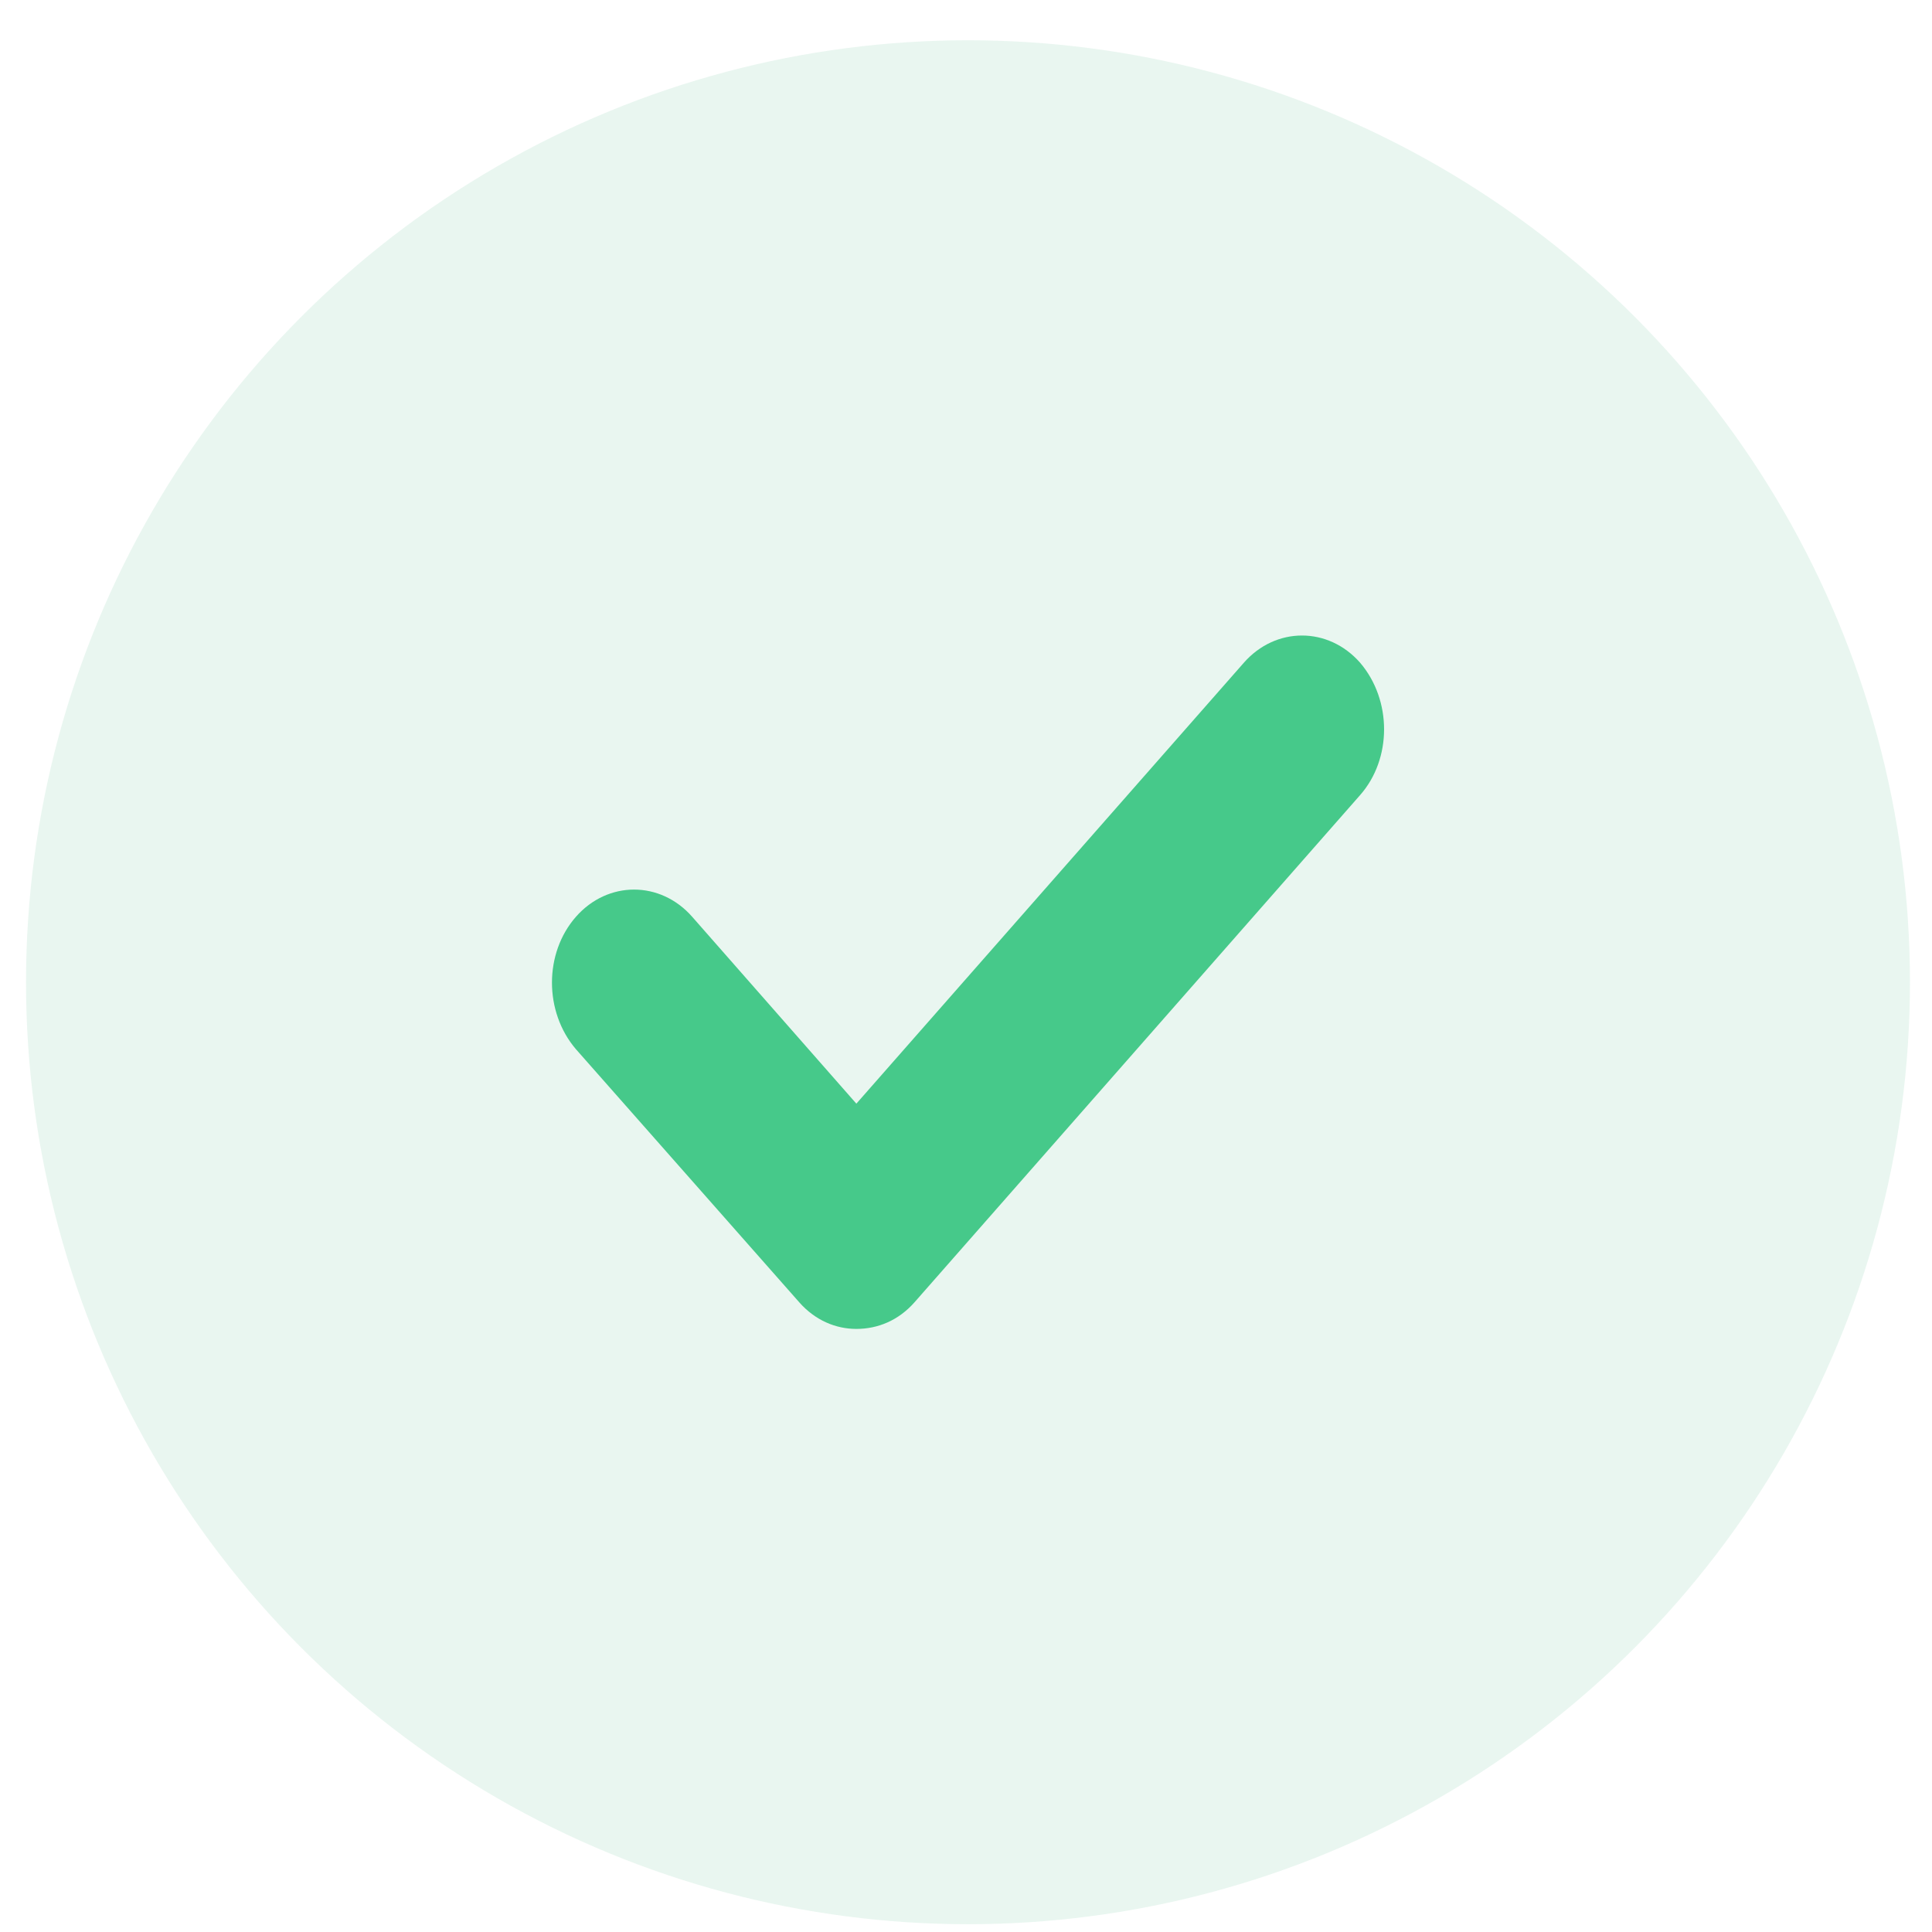
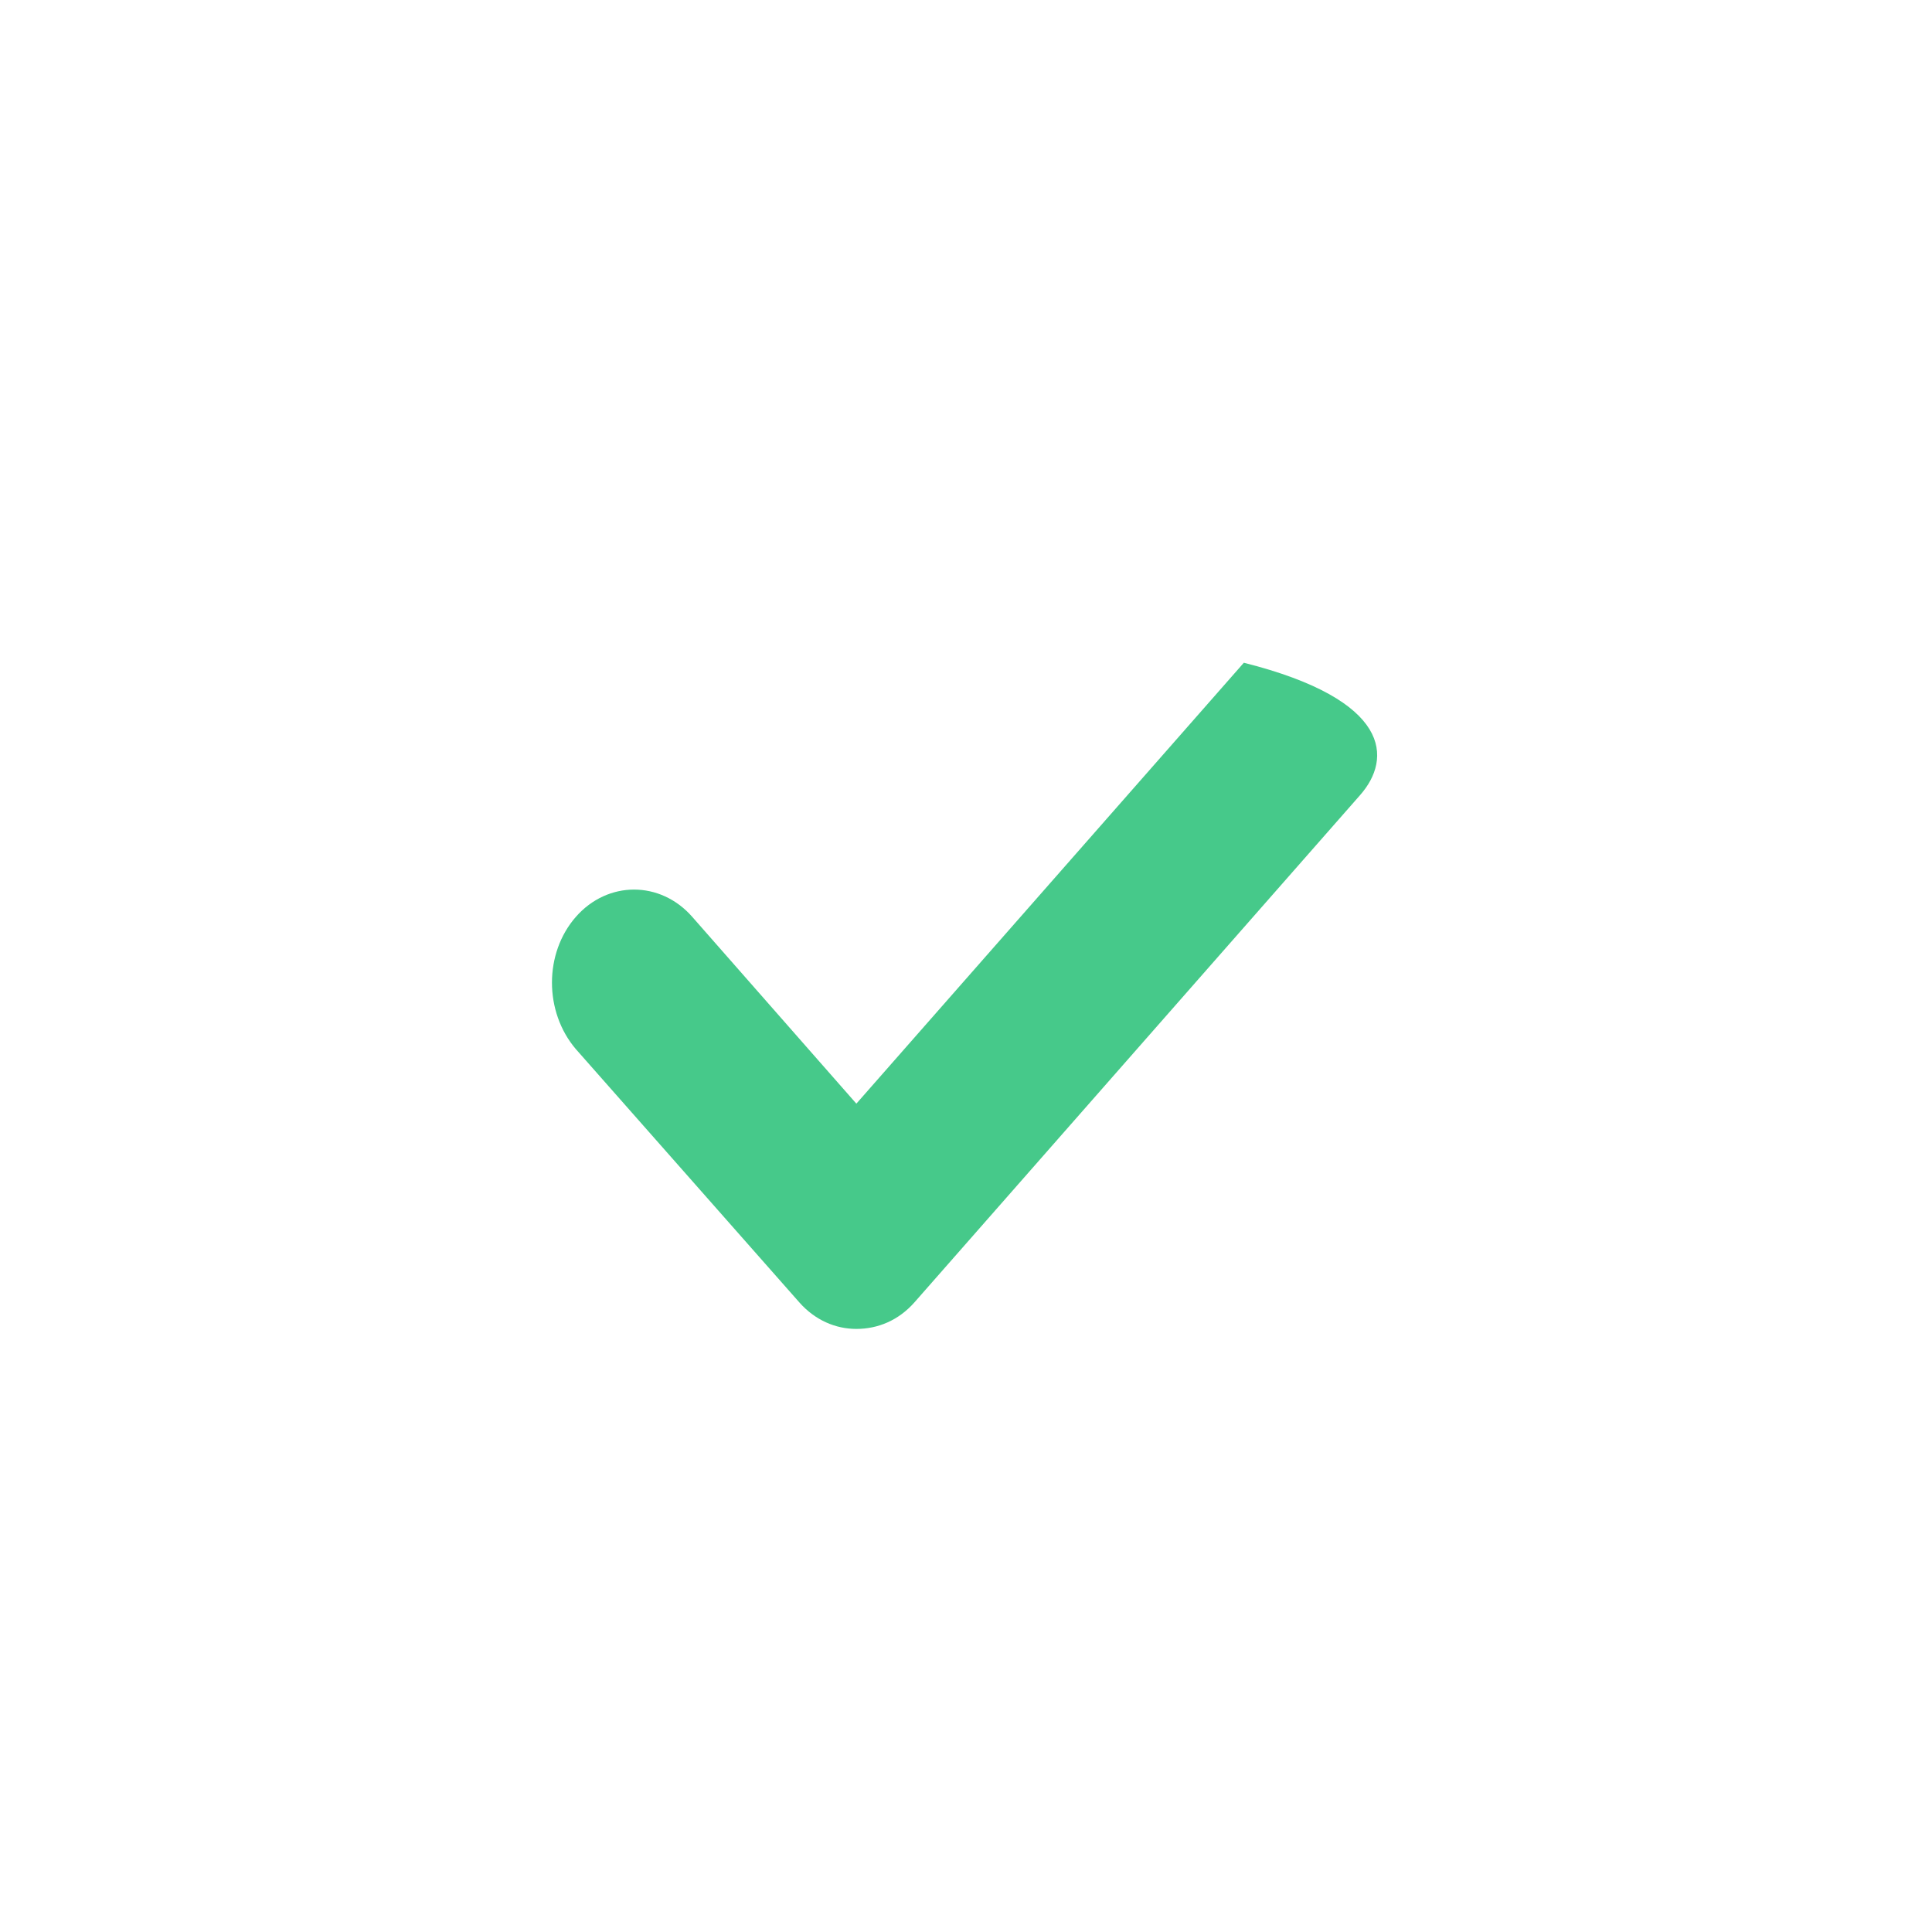
<svg xmlns="http://www.w3.org/2000/svg" width="32" height="32" viewBox="0 0 32 32" fill="none">
-   <circle cx="16.033" cy="16.269" r="15.602" fill="#95D5B6" fill-opacity="0.2" />
-   <path fill-rule="evenodd" clip-rule="evenodd" d="M22.528 13.169L15.148 21.569C14.884 21.869 14.542 22.011 14.184 22.011C13.843 22.011 13.501 21.869 13.237 21.569L9.539 17.378C9.01 16.759 9.01 15.787 9.539 15.185C10.067 14.584 10.937 14.584 11.465 15.185L14.184 18.28L20.602 10.977C21.13 10.376 22 10.376 22.528 10.977C23.057 11.596 23.057 12.568 22.528 13.169Z" fill="#46C98A" />
+   <path fill-rule="evenodd" clip-rule="evenodd" d="M22.528 13.169L15.148 21.569C14.884 21.869 14.542 22.011 14.184 22.011C13.843 22.011 13.501 21.869 13.237 21.569L9.539 17.378C9.01 16.759 9.01 15.787 9.539 15.185C10.067 14.584 10.937 14.584 11.465 15.185L14.184 18.28L20.602 10.977C23.057 11.596 23.057 12.568 22.528 13.169Z" fill="#46C98A" />
</svg>